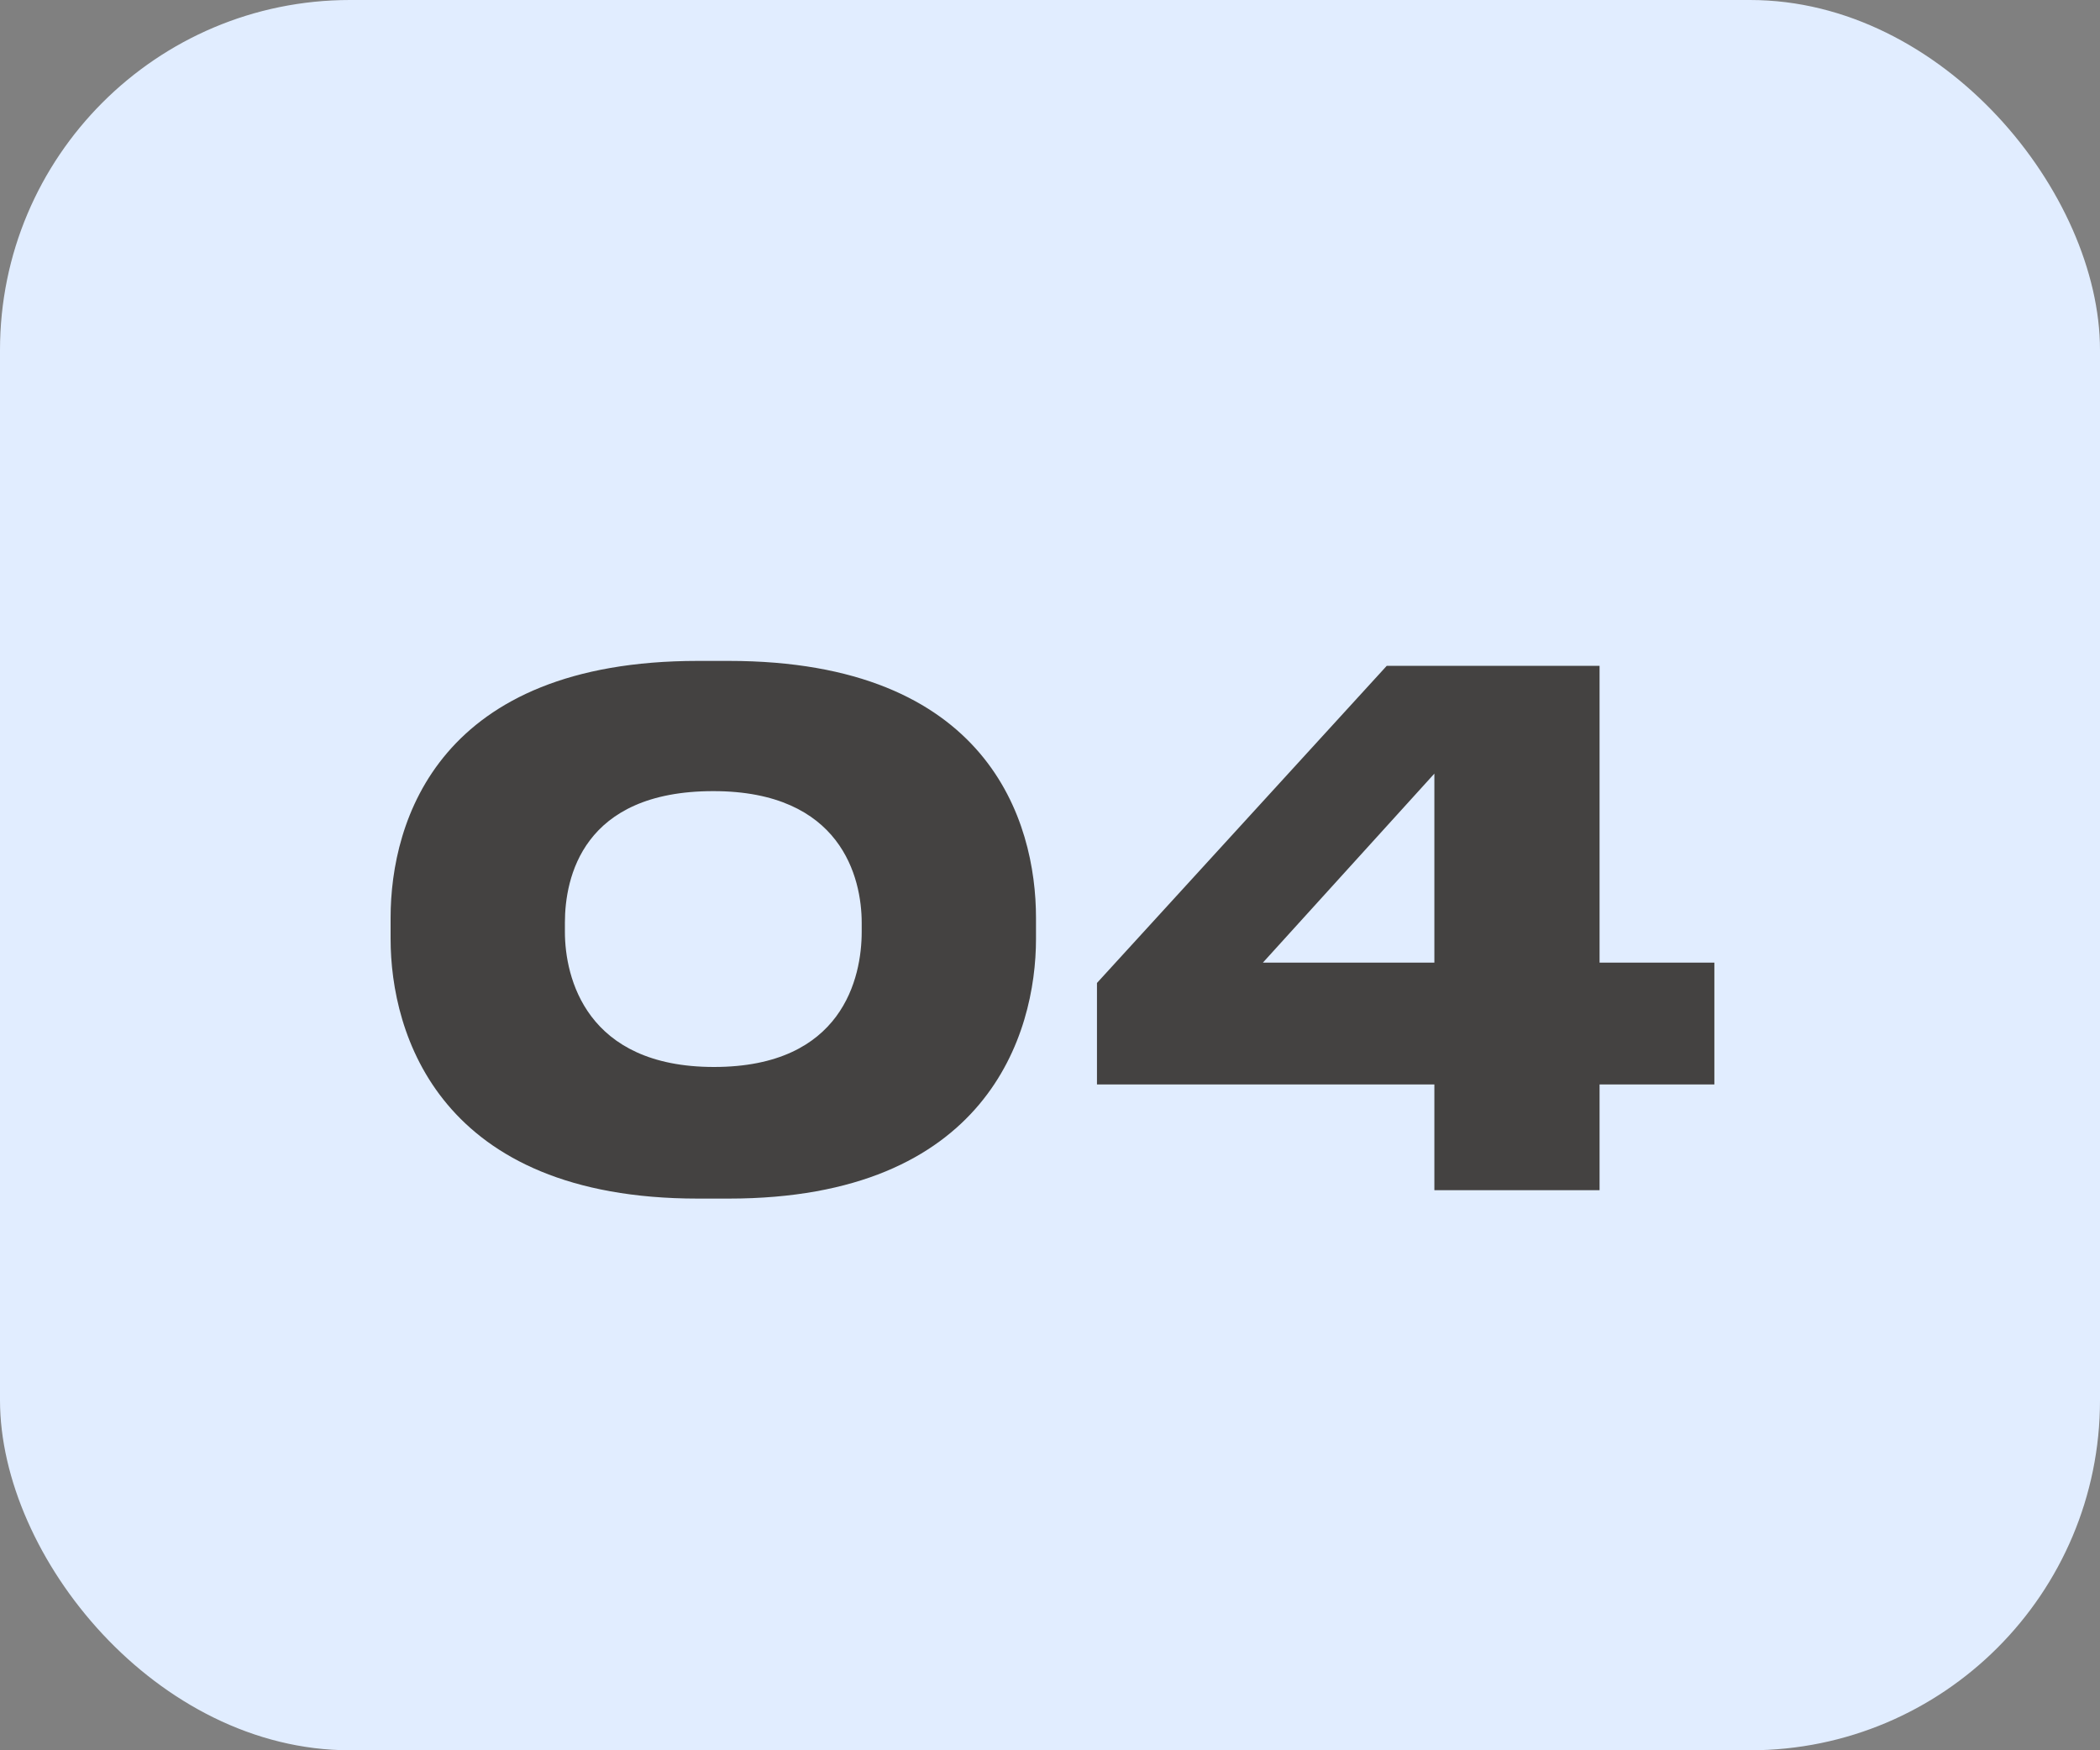
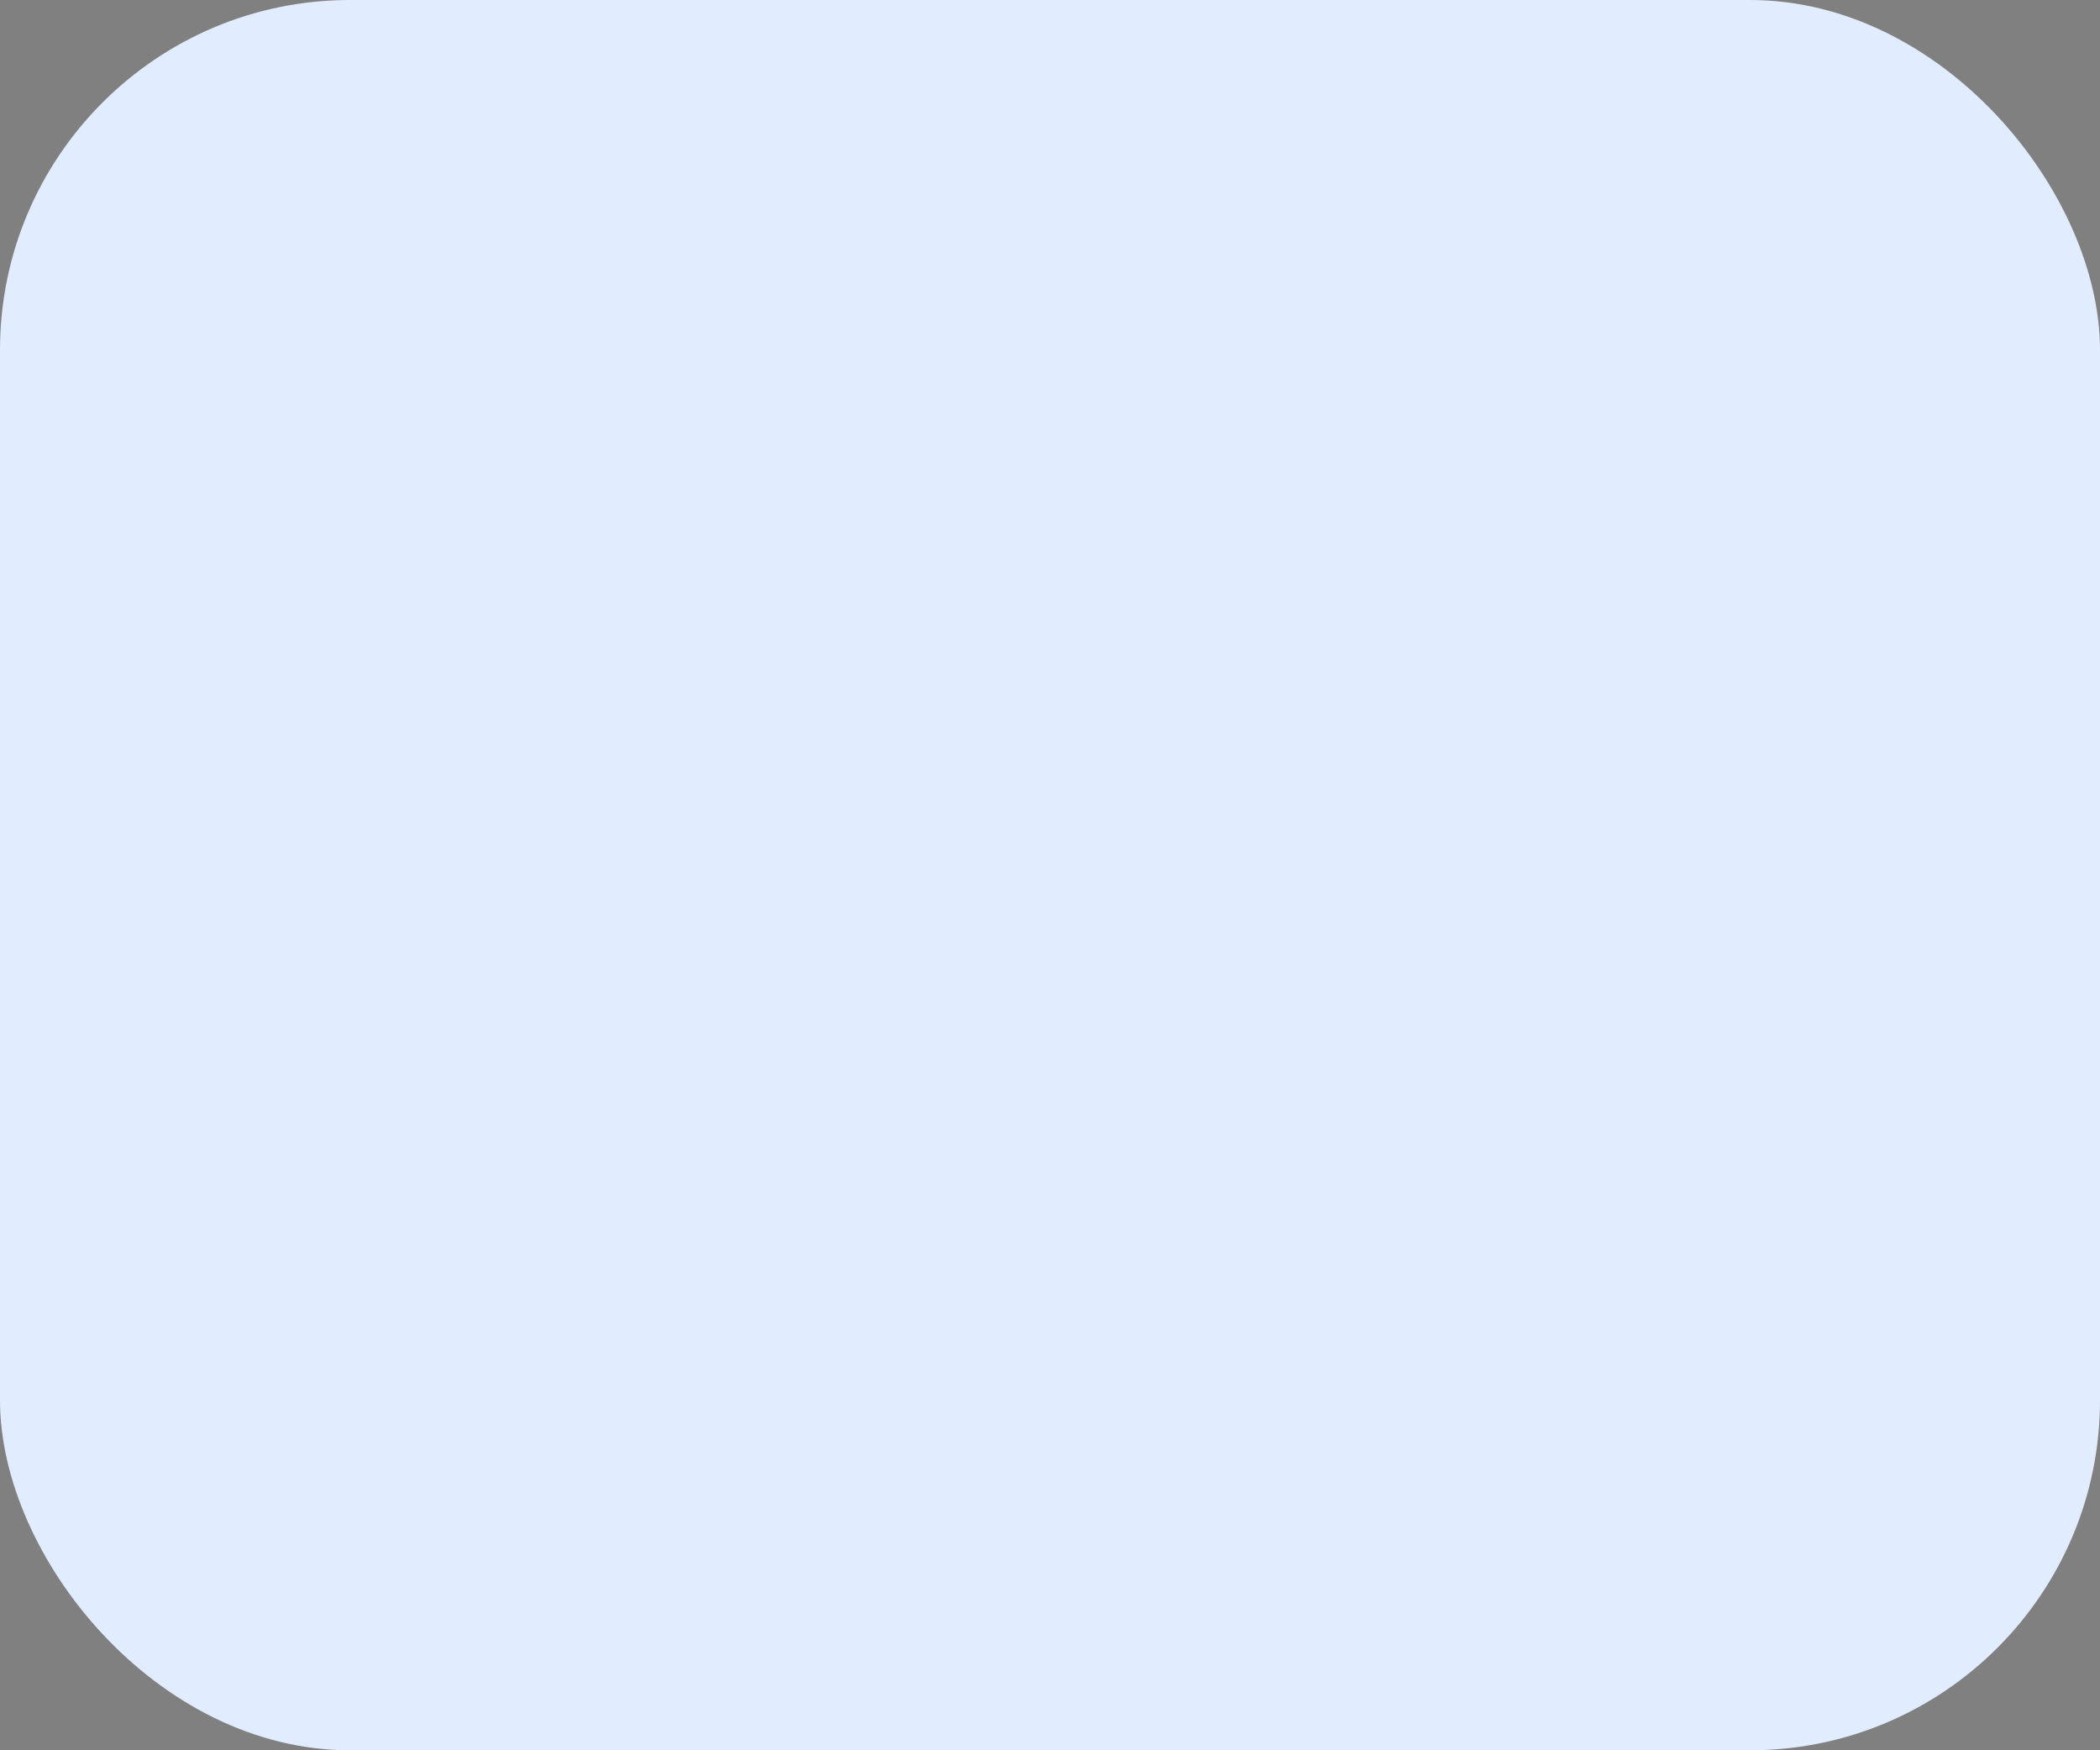
<svg xmlns="http://www.w3.org/2000/svg" width="60" height="50" viewBox="0 0 60 50" fill="none">
  <rect x="0" y="0" width="60" height="50" fill="#808080" stroke="none" />
  <rect width="60" height="50" rx="10" fill="#E1EDFF" />
-   <path d="M19.94 18.88H20.82C28.24 18.88 29.6 23.46 29.6 26.22V26.82C29.6 29.54 28.2 34.24 20.82 34.24H19.94C12.56 34.24 11.16 29.54 11.16 26.82V26.22C11.16 23.42 12.56 18.88 19.94 18.88ZM24.62 26.62V26.36C24.62 25.08 24.04 22.6 20.38 22.6C16.64 22.6 16.14 25.08 16.14 26.36V26.62C16.14 27.92 16.74 30.48 20.4 30.48C24.08 30.48 24.62 27.92 24.62 26.62ZM31.342 30.98V28.08L39.622 19.02H45.702V27.5H48.982V30.98H45.702V34H40.982V30.98H31.342ZM40.982 27.5V22.1L36.082 27.5H40.982Z" fill="#444241" />
</svg>